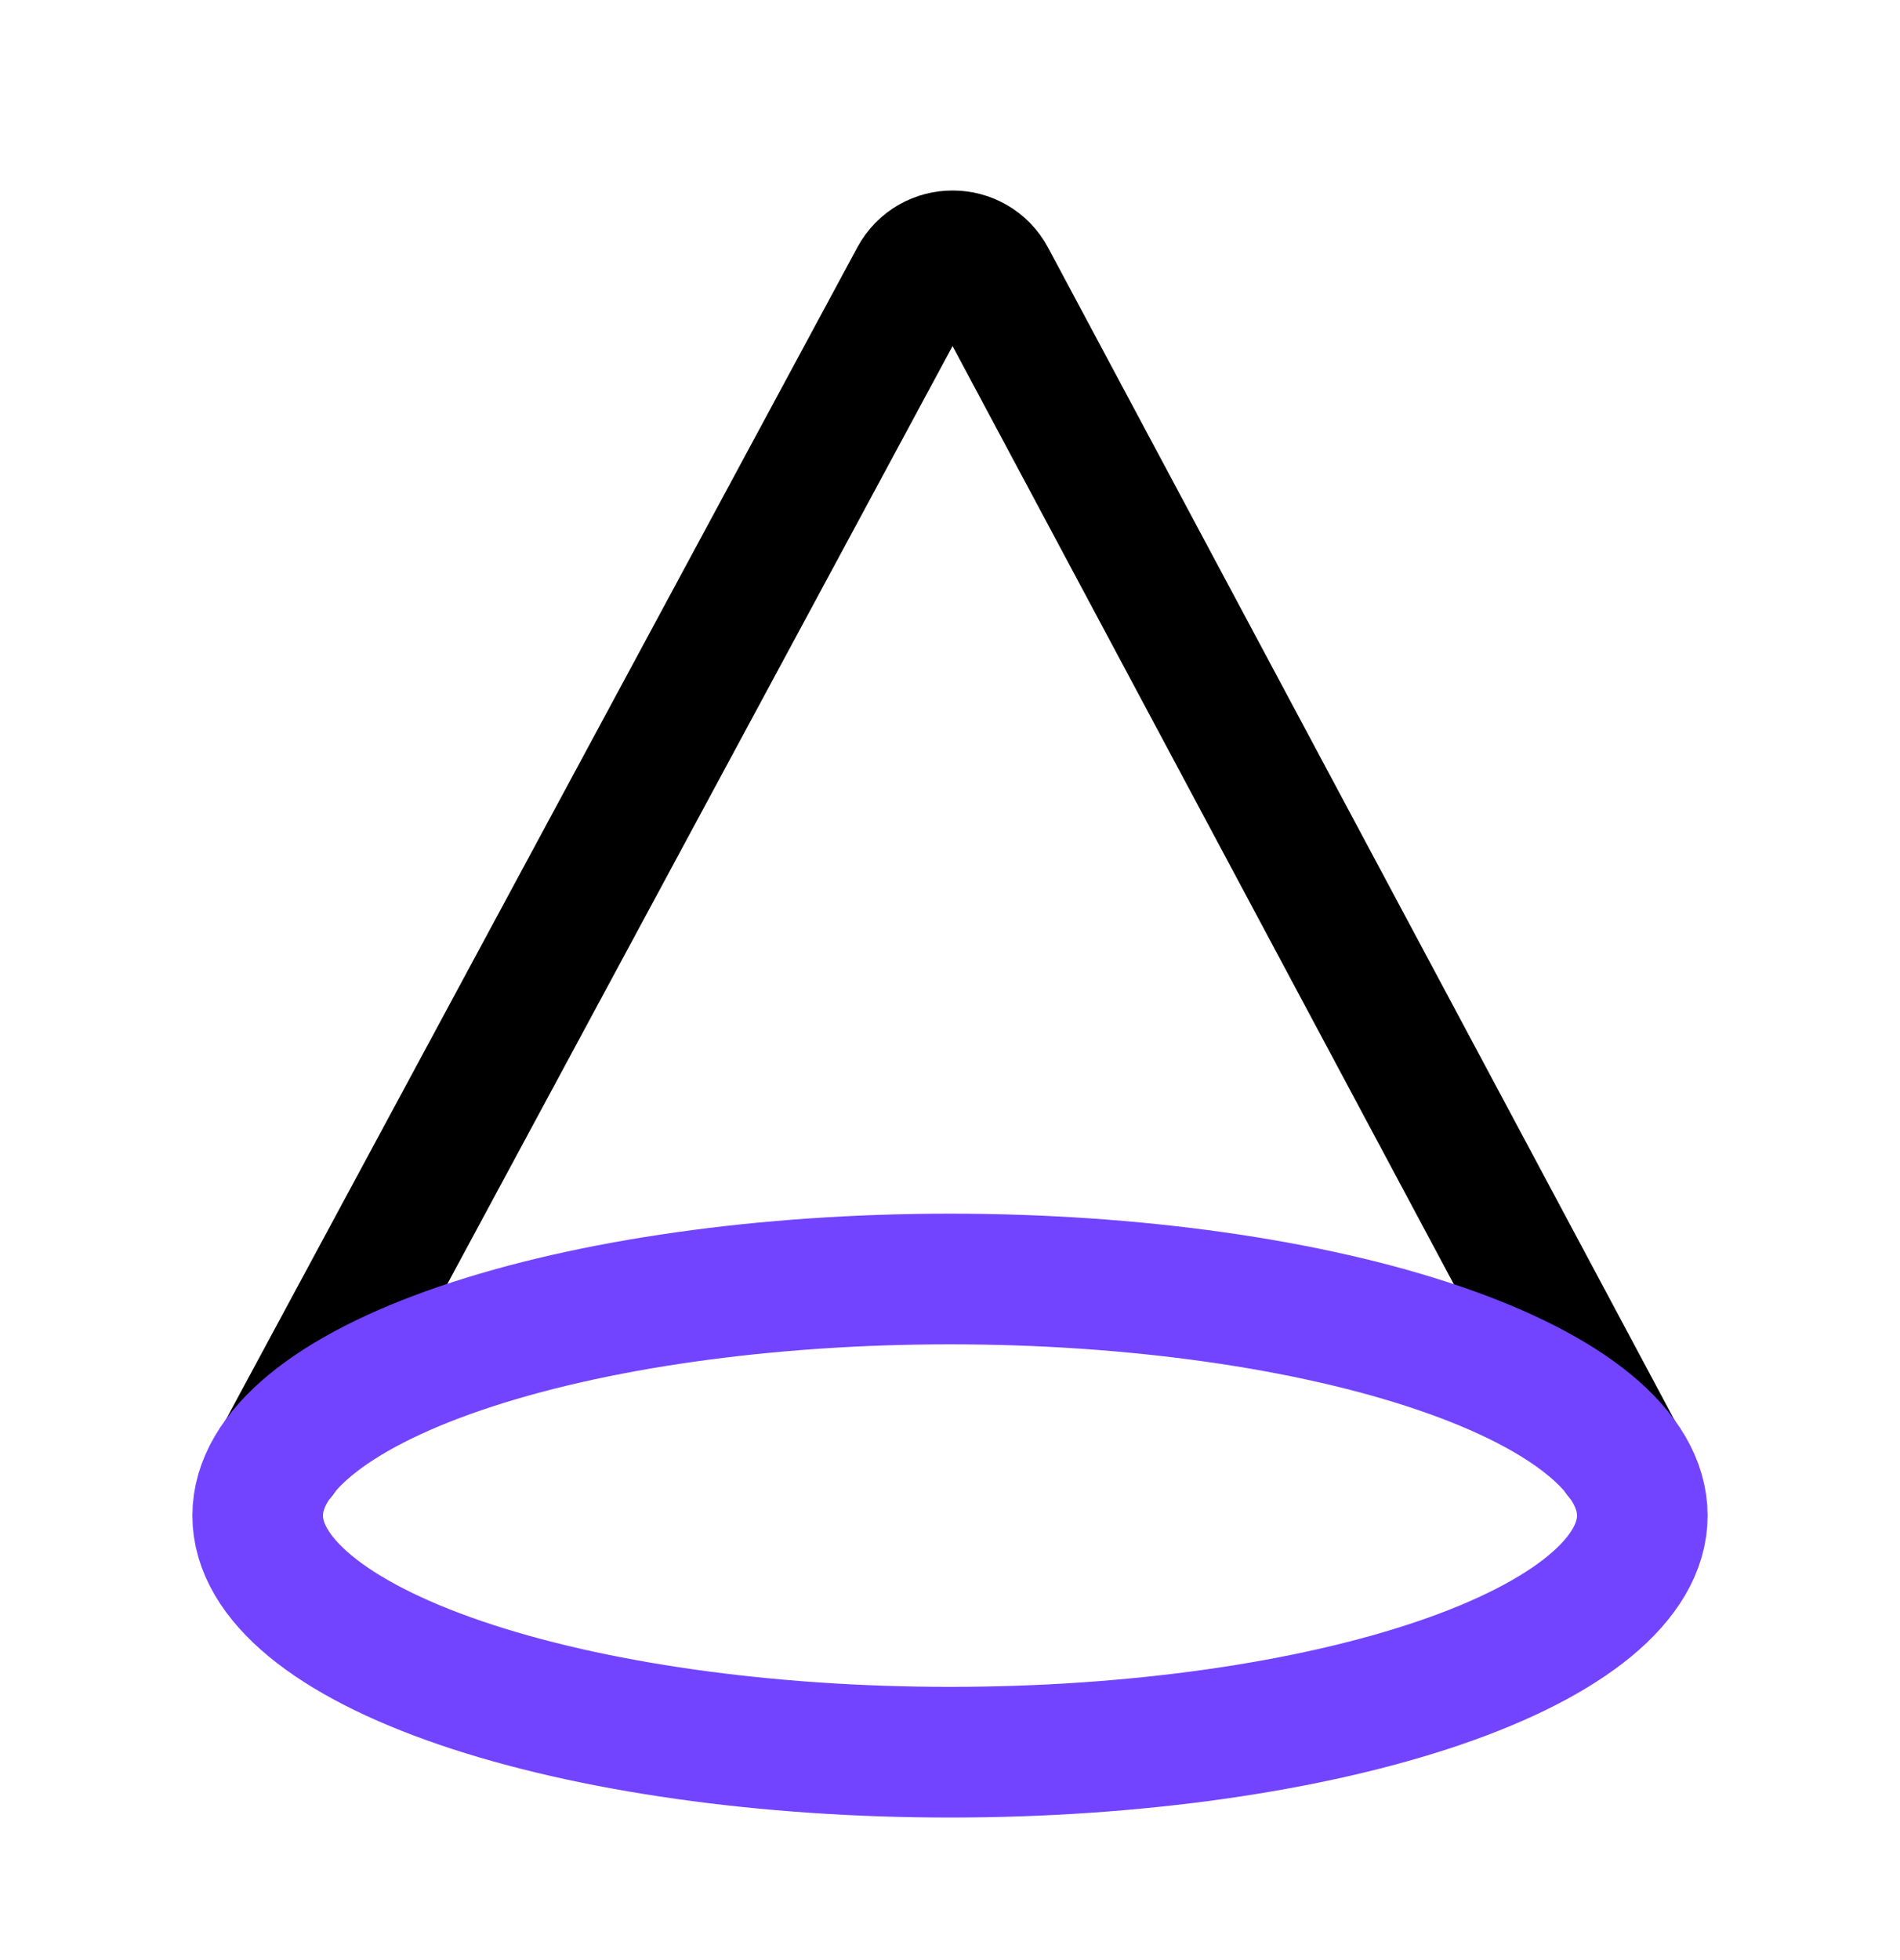
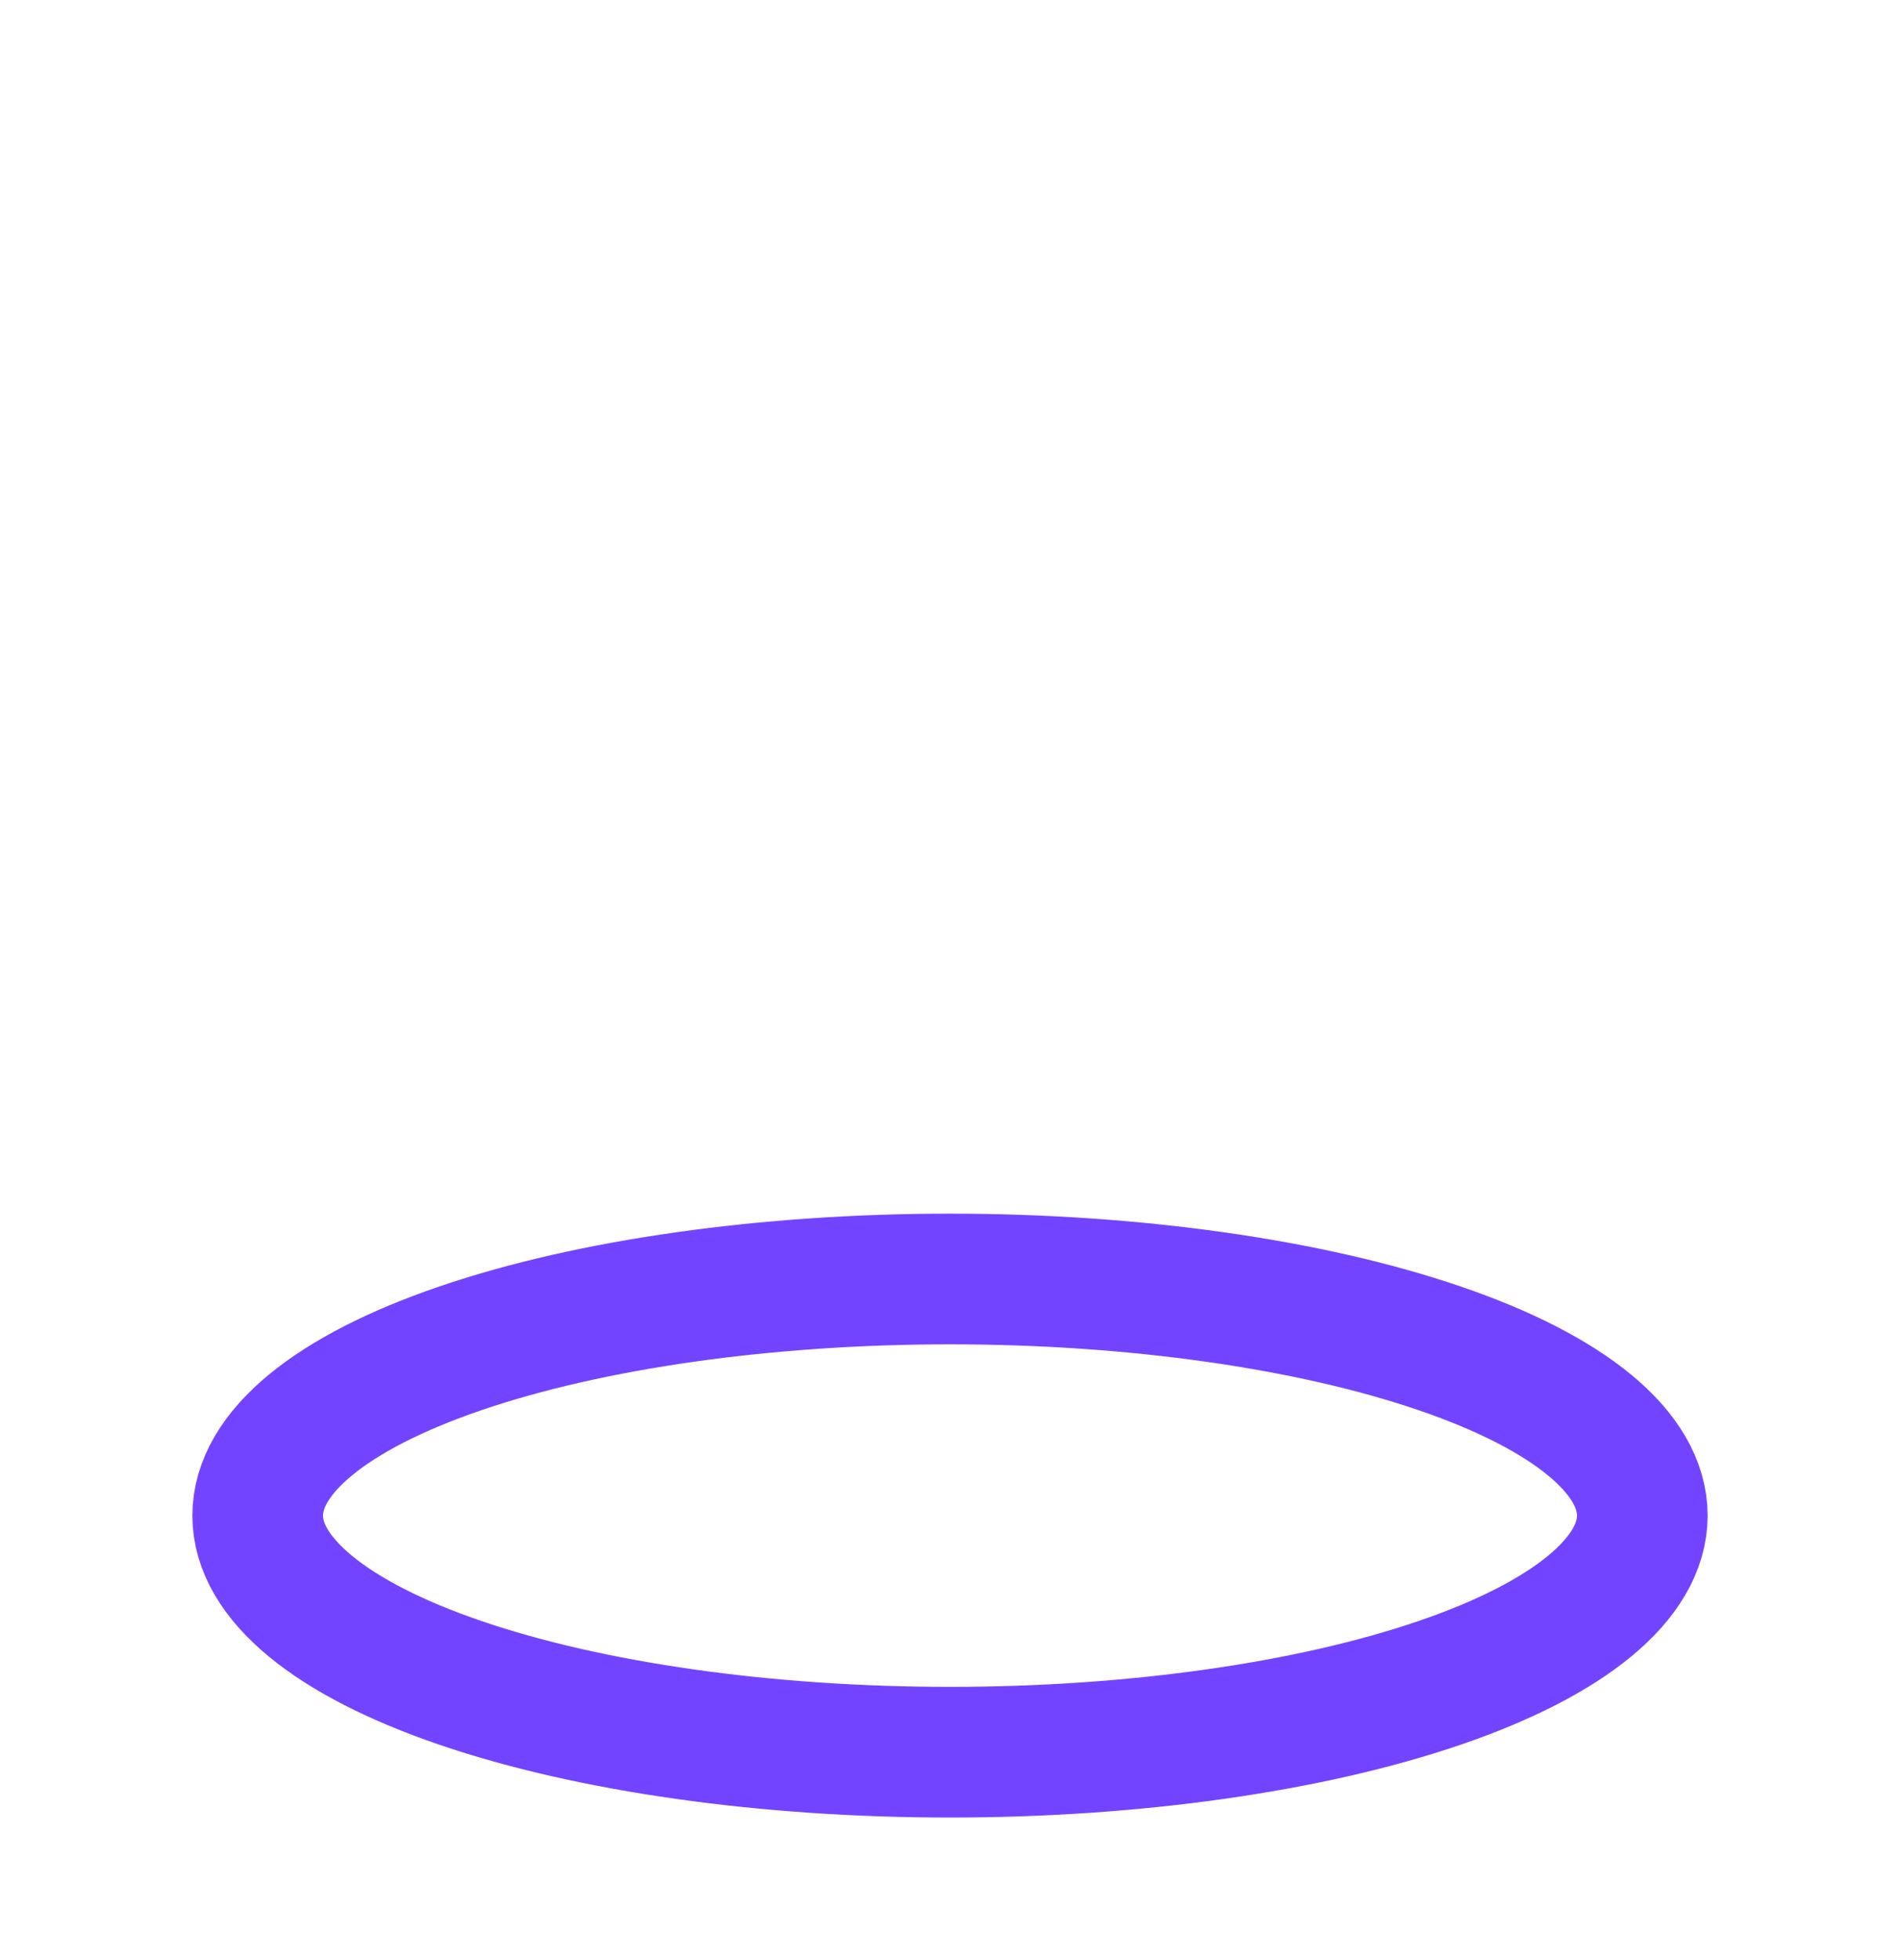
<svg xmlns="http://www.w3.org/2000/svg" width="32" height="33" viewBox="0 0 32 33" fill="none">
-   <path d="M4.731 24.5L15.407 4.688C15.681 4.179 16.411 4.181 16.683 4.69L27.271 24.5" stroke="black" stroke-width="2.2" stroke-linecap="round" />
-   <path d="M16 29.5C19.093 29.5 22.058 29.08 24.245 28.333C26.432 27.586 27.66 26.573 27.66 25.517C27.66 24.46 26.432 23.447 24.245 22.7C22.058 21.953 19.093 21.533 16 21.533C12.908 21.533 9.942 21.953 7.755 22.7C5.568 23.447 4.34 24.46 4.34 25.517C4.34 26.573 5.568 27.586 7.755 28.333C9.942 29.08 12.908 29.5 16 29.5Z" stroke="#7344FF" stroke-width="2.2" stroke-linecap="round" stroke-linejoin="round" />
+   <path d="M16 29.5C19.093 29.5 22.058 29.08 24.245 28.333C26.432 27.586 27.66 26.573 27.66 25.517C27.66 24.46 26.432 23.447 24.245 22.7C22.058 21.953 19.093 21.533 16 21.533C12.908 21.533 9.942 21.953 7.755 22.7C5.568 23.447 4.34 24.46 4.34 25.517C4.34 26.573 5.568 27.586 7.755 28.333C9.942 29.08 12.908 29.5 16 29.5" stroke="#7344FF" stroke-width="2.2" stroke-linecap="round" stroke-linejoin="round" />
</svg>